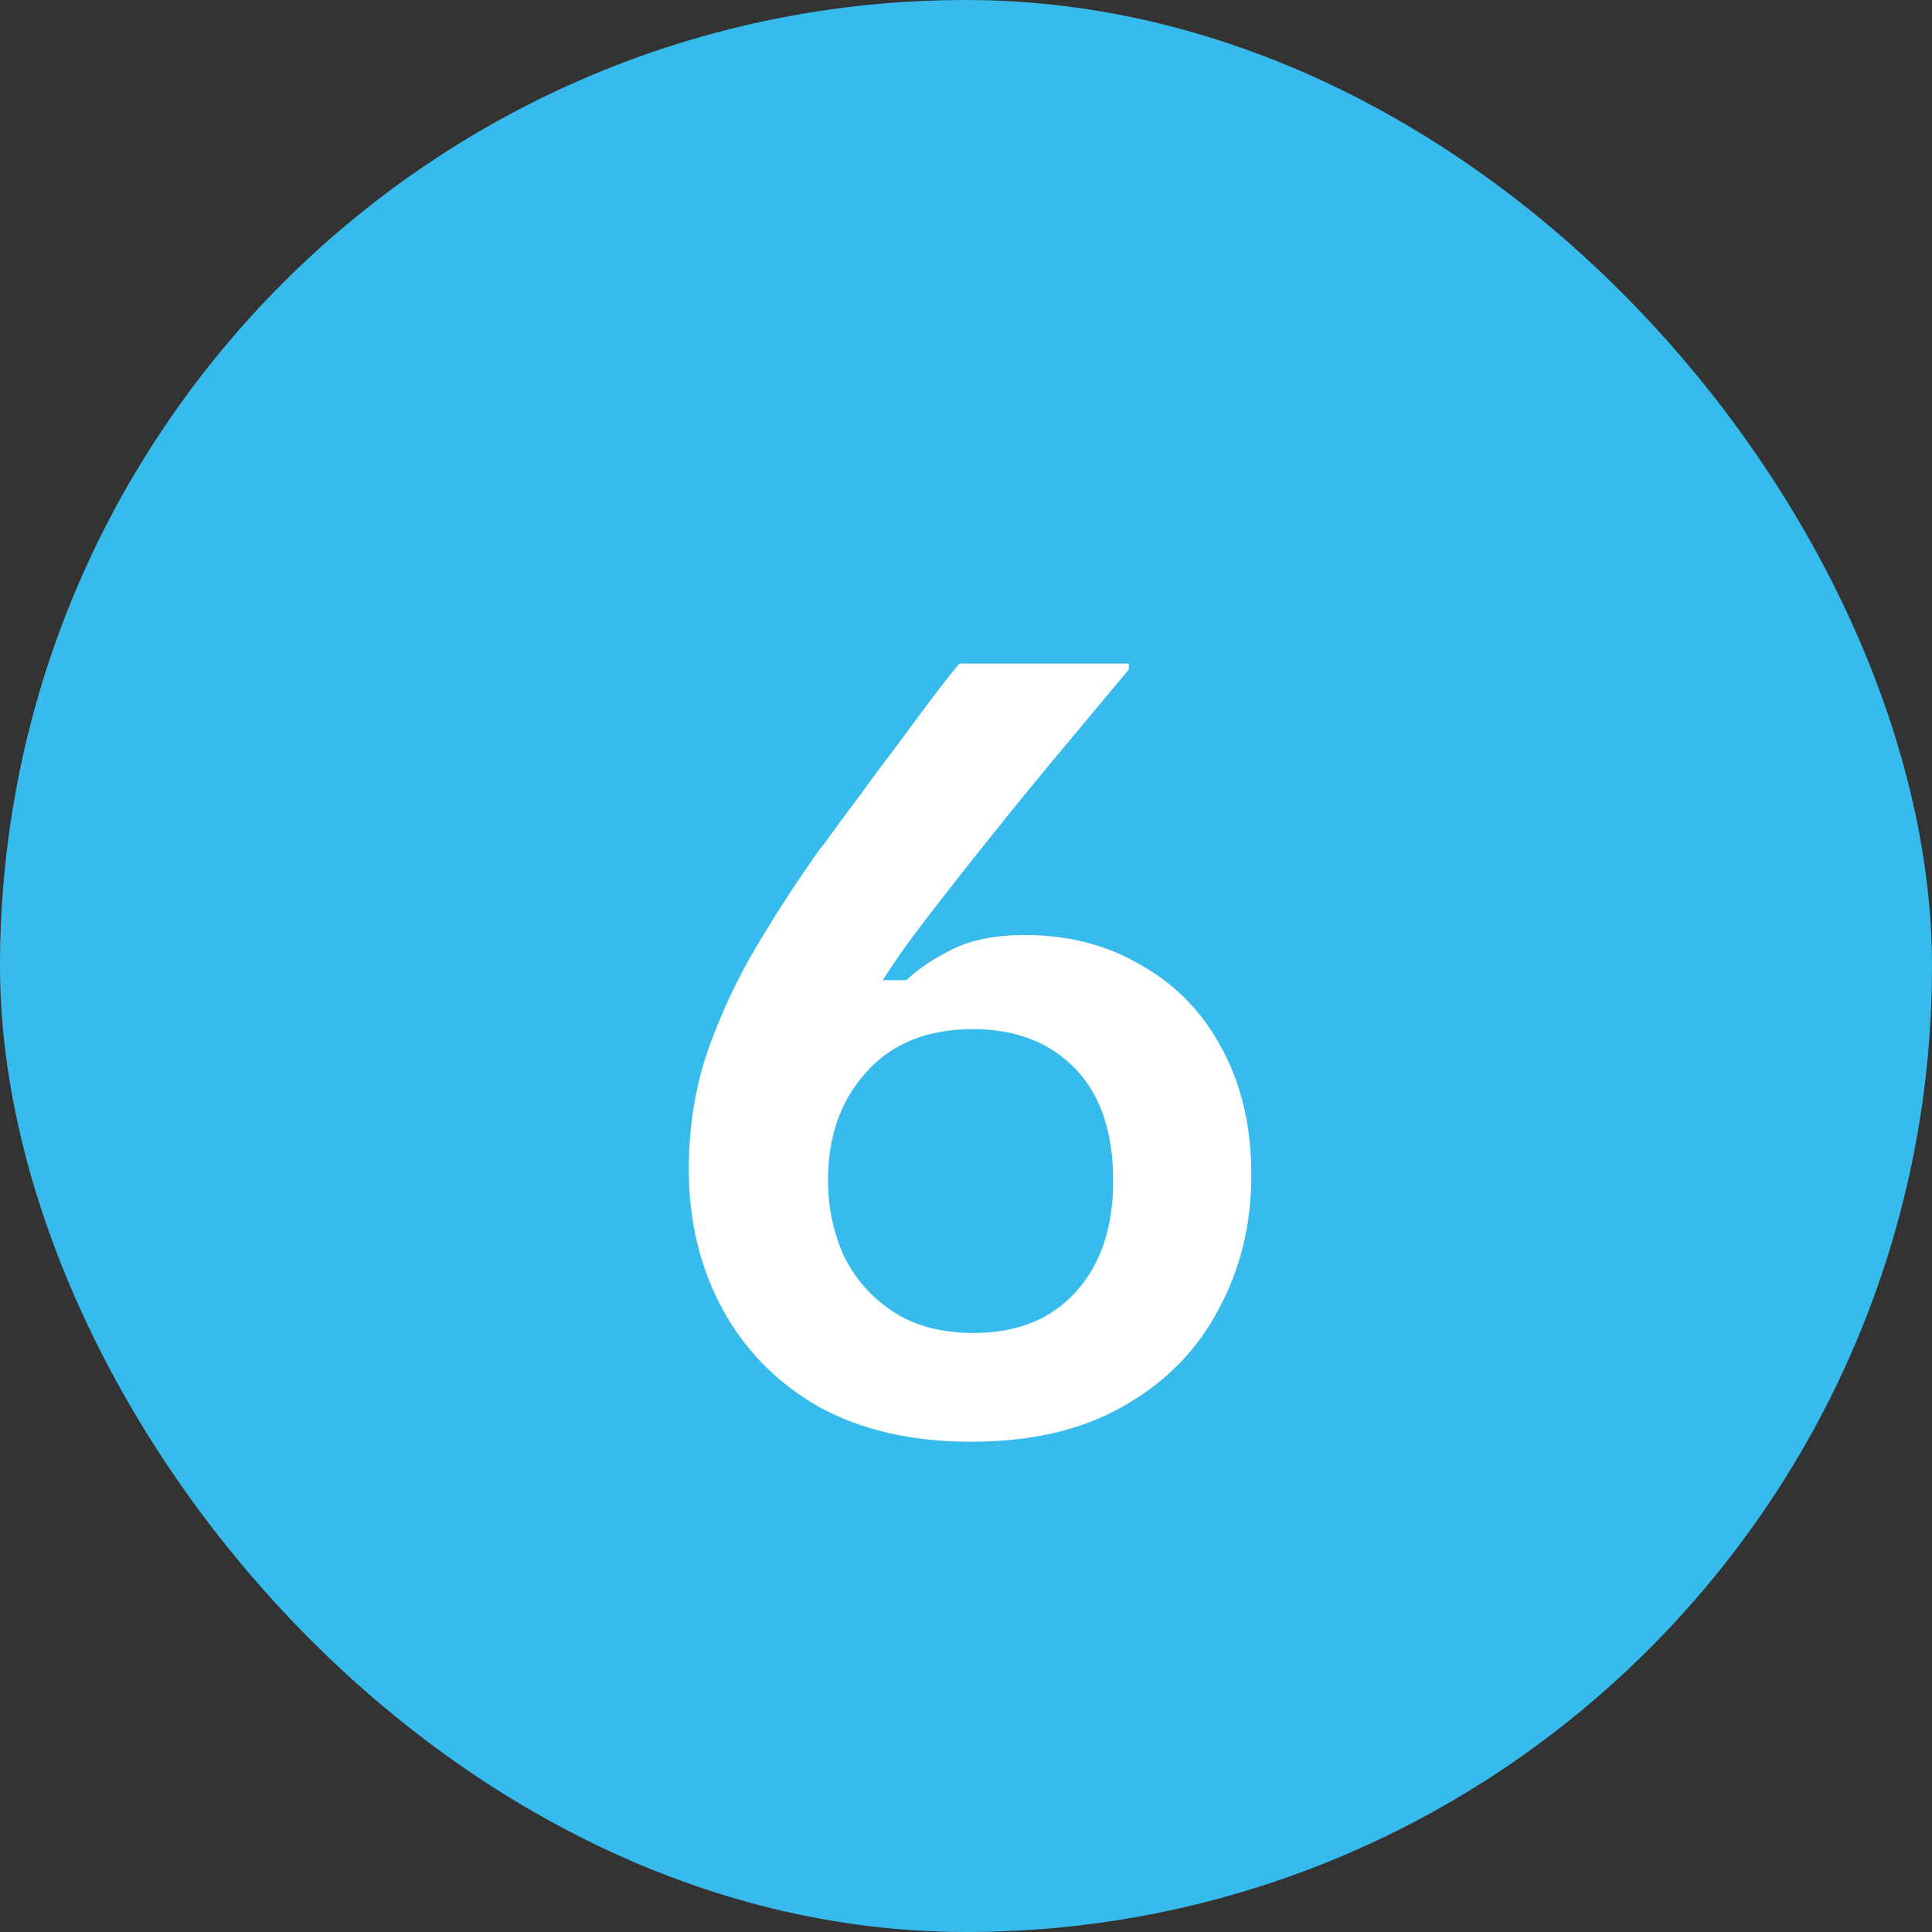
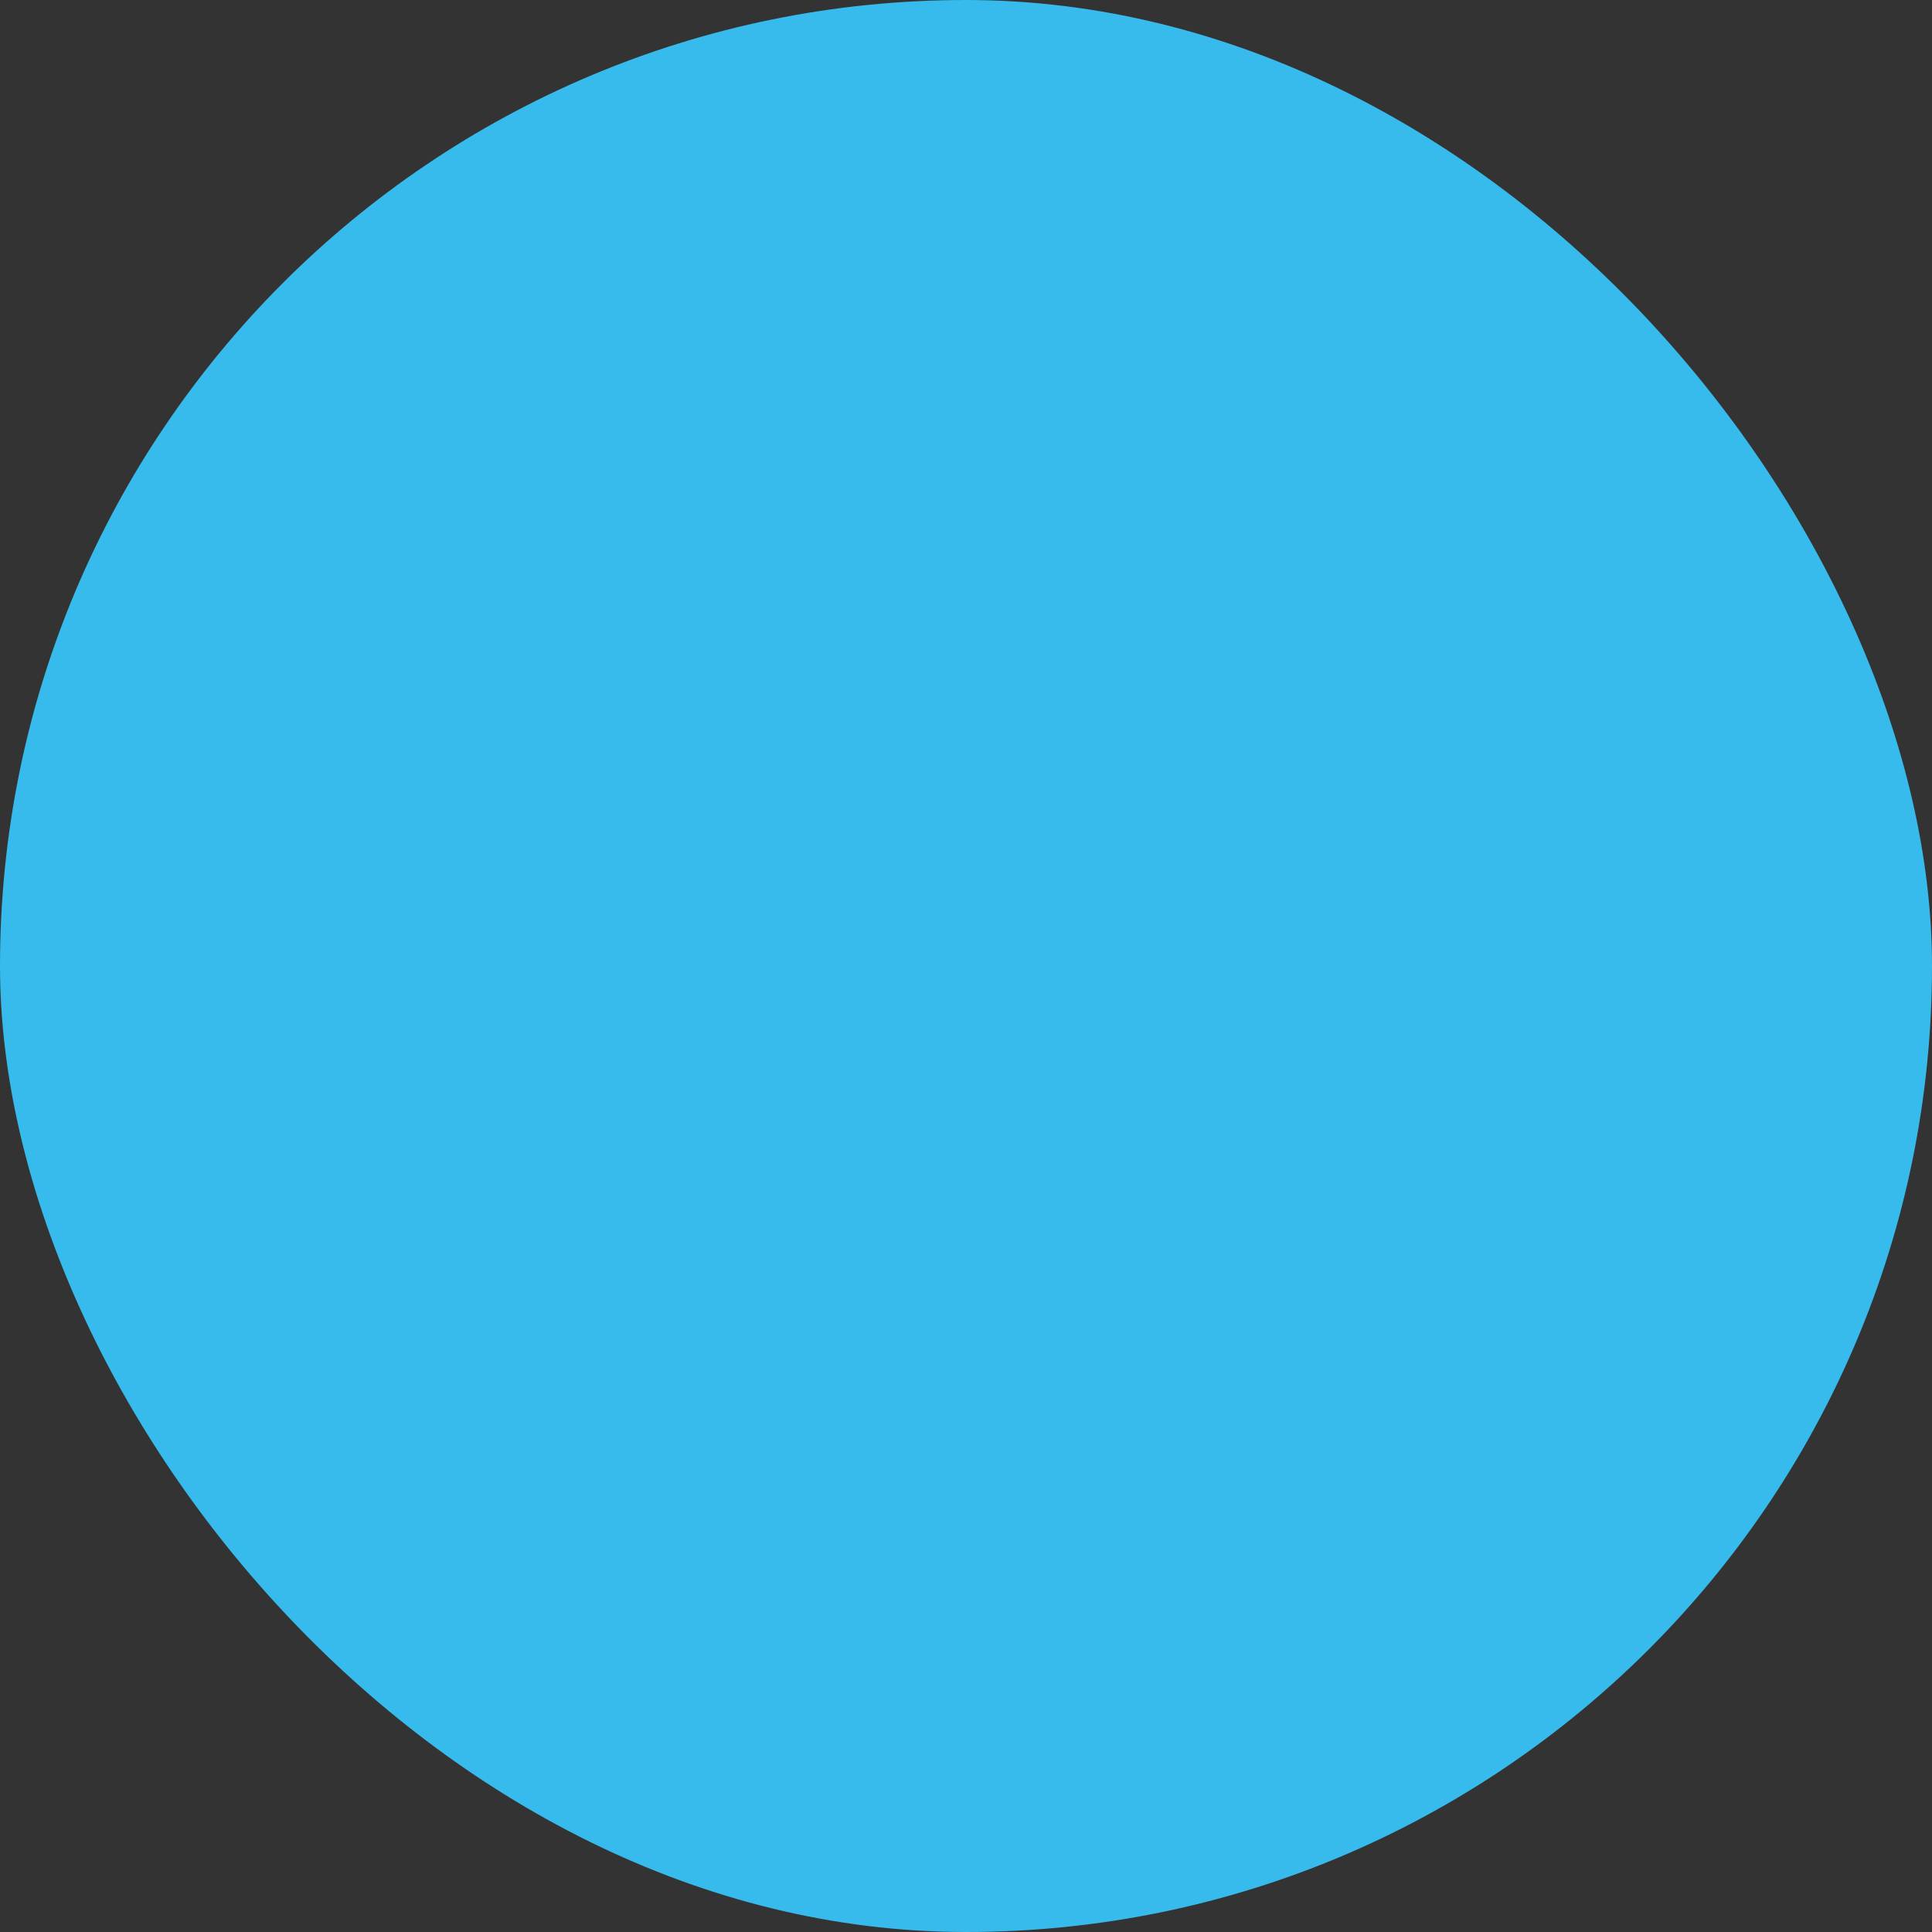
<svg xmlns="http://www.w3.org/2000/svg" width="46" height="46" viewBox="0 0 46 46" fill="none">
  <rect x="0" y="0" width="46" height="46" fill="#333333" stroke="none" />
  <rect width="46" height="46" rx="23" fill="#36BBEC" />
-   <path d="M23.12 34.327C21.705 34.327 20.491 34.047 19.48 33.487C18.485 32.911 17.723 32.133 17.194 31.153C16.665 30.173 16.4 29.069 16.4 27.84C16.4 26.844 16.548 25.911 16.844 25.04C17.155 24.153 17.551 23.306 18.034 22.497C18.516 21.688 19.014 20.926 19.527 20.21C19.605 20.117 19.76 19.907 19.994 19.58C20.242 19.253 20.53 18.864 20.857 18.413C21.199 17.962 21.541 17.503 21.884 17.037C22.226 16.57 22.545 16.158 22.84 15.8H26.877V15.94C26.41 16.5 25.819 17.208 25.104 18.063C24.404 18.903 23.649 19.837 22.84 20.863C22.327 21.517 21.915 22.053 21.604 22.473C21.308 22.893 21.114 23.181 21.02 23.337H21.58C21.86 23.072 22.218 22.831 22.654 22.613C23.105 22.38 23.688 22.263 24.404 22.263C25.446 22.263 26.371 22.504 27.18 22.987C28.005 23.453 28.642 24.114 29.094 24.97C29.56 25.826 29.794 26.829 29.794 27.98C29.794 29.162 29.529 30.236 29 31.2C28.487 32.164 27.733 32.927 26.737 33.487C25.757 34.047 24.551 34.327 23.12 34.327ZM23.19 31.737C24.217 31.737 25.026 31.41 25.617 30.757C26.208 30.103 26.504 29.224 26.504 28.12C26.504 26.953 26.2 26.059 25.594 25.437C24.987 24.814 24.178 24.503 23.167 24.503C22.078 24.503 21.23 24.846 20.624 25.53C20.017 26.199 19.714 27.054 19.714 28.097C19.714 28.734 19.838 29.333 20.087 29.893C20.351 30.438 20.74 30.881 21.254 31.223C21.767 31.566 22.413 31.737 23.19 31.737Z" fill="white" />
</svg>